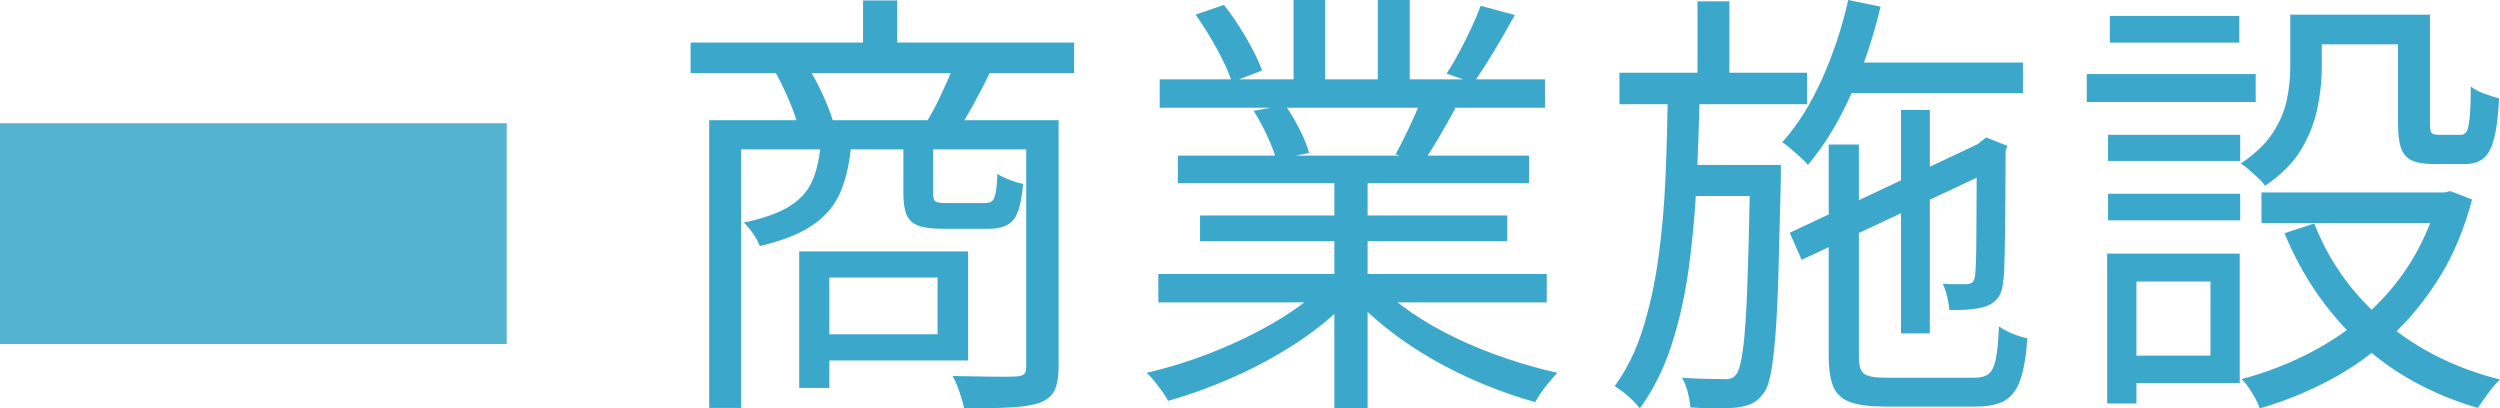
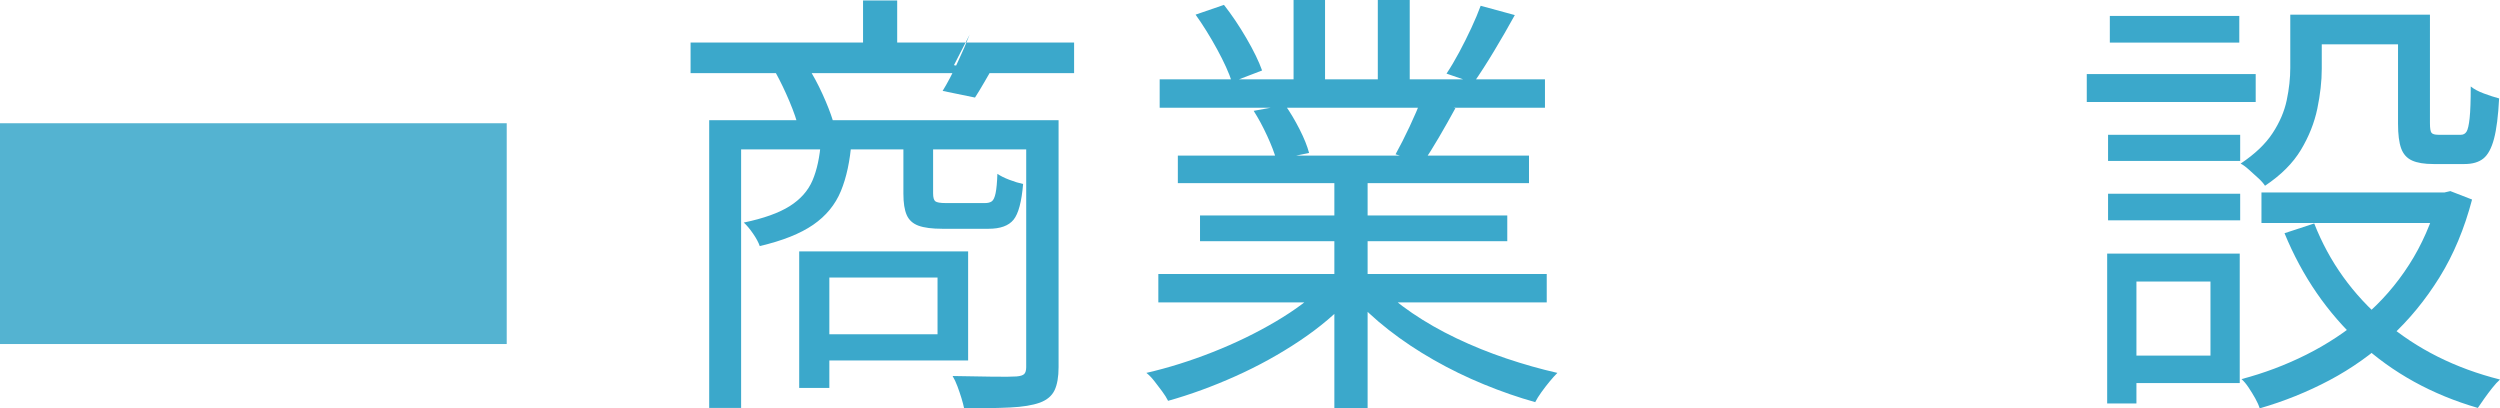
<svg xmlns="http://www.w3.org/2000/svg" id="_レイヤー_2" viewBox="0 0 236.818 38.682">
  <defs>
    <style>.cls-1{fill:#3ba8cb;}.cls-1,.cls-2{stroke-width:0px;}.cls-2{fill:#54b3d1;}</style>
  </defs>
  <g id="_レイヤー_1-2">
-     <path class="cls-1" d="M65.416,4.032h36.33v2.897h-36.33v-2.897ZM67.18,11.383h31.71v2.771h-28.686v24.486h-3.024V11.383ZM77.764,13.398h2.898c-.141,1.848-.477,3.416-1.008,4.703-.532,1.289-1.407,2.353-2.625,3.193-1.218.84-2.905,1.512-5.061,2.016-.112-.336-.322-.729-.63-1.176-.308-.448-.602-.799-.882-1.051,1.875-.392,3.325-.909,4.347-1.554,1.021-.644,1.743-1.456,2.163-2.437.42-.979.686-2.211.798-3.695ZM73.48,6.889l3.024-.588c.504.783.973,1.652,1.407,2.604.434.952.763,1.792.987,2.52l-3.234.756c-.168-.727-.462-1.588-.882-2.582s-.854-1.896-1.302-2.709ZM75.706,23.814h2.856v12.936h-2.856v-12.936ZM77.428,23.814h14.28v10.332h-14.28v-2.479h11.382v-5.375h-11.382v-2.479ZM81.754.043h3.234v5.627h-3.234V.043ZM85.576,13.44h2.814v4.872c0,.393.069.645.21.756.14.112.476.168,1.008.168h3.696c.279,0,.497-.056.651-.168.153-.111.273-.371.357-.777.084-.405.14-1.014.168-1.826.28.195.658.385,1.134.566.476.183.909.314,1.302.398-.141,1.681-.441,2.809-.903,3.381-.462.574-1.253.861-2.373.861h-4.368c-.98,0-1.736-.098-2.268-.293-.532-.196-.903-.532-1.113-1.009-.21-.476-.315-1.147-.315-2.016v-4.914ZM90.364,6.174l3.444.631c-.477.98-.973,1.945-1.491,2.897s-1.001,1.765-1.449,2.437l-3.066-.631c.447-.728.909-1.602,1.386-2.625.476-1.021.868-1.924,1.176-2.709ZM97.21,11.383h3.066v23.394c0,.924-.126,1.651-.378,2.185-.252.531-.714.924-1.386,1.176-.7.252-1.638.405-2.814.461-1.176.057-2.632.084-4.368.084-.057-.279-.141-.602-.252-.965-.112-.365-.238-.735-.378-1.113-.141-.379-.294-.707-.462-.987,1.372.028,2.631.049,3.78.063,1.148.014,1.904.006,2.268-.021.363-.028.609-.105.735-.23.126-.127.189-.344.189-.651V11.383Z" />
+     <path class="cls-1" d="M65.416,4.032h36.33v2.897h-36.33v-2.897ZM67.18,11.383h31.71v2.771h-28.686v24.486h-3.024V11.383ZM77.764,13.398h2.898c-.141,1.848-.477,3.416-1.008,4.703-.532,1.289-1.407,2.353-2.625,3.193-1.218.84-2.905,1.512-5.061,2.016-.112-.336-.322-.729-.63-1.176-.308-.448-.602-.799-.882-1.051,1.875-.392,3.325-.909,4.347-1.554,1.021-.644,1.743-1.456,2.163-2.437.42-.979.686-2.211.798-3.695ZM73.48,6.889l3.024-.588c.504.783.973,1.652,1.407,2.604.434.952.763,1.792.987,2.52l-3.234.756c-.168-.727-.462-1.588-.882-2.582s-.854-1.896-1.302-2.709ZM75.706,23.814h2.856v12.936h-2.856v-12.936ZM77.428,23.814h14.28v10.332h-14.28v-2.479h11.382v-5.375h-11.382v-2.479ZM81.754.043h3.234v5.627h-3.234V.043ZM85.576,13.44h2.814v4.872c0,.393.069.645.21.756.14.112.476.168,1.008.168h3.696c.279,0,.497-.056.651-.168.153-.111.273-.371.357-.777.084-.405.14-1.014.168-1.826.28.195.658.385,1.134.566.476.183.909.314,1.302.398-.141,1.681-.441,2.809-.903,3.381-.462.574-1.253.861-2.373.861h-4.368c-.98,0-1.736-.098-2.268-.293-.532-.196-.903-.532-1.113-1.009-.21-.476-.315-1.147-.315-2.016v-4.914ZM90.364,6.174l3.444.631s-1.001,1.765-1.449,2.437l-3.066-.631c.447-.728.909-1.602,1.386-2.625.476-1.021.868-1.924,1.176-2.709ZM97.21,11.383h3.066v23.394c0,.924-.126,1.651-.378,2.185-.252.531-.714.924-1.386,1.176-.7.252-1.638.405-2.814.461-1.176.057-2.632.084-4.368.084-.057-.279-.141-.602-.252-.965-.112-.365-.238-.735-.378-1.113-.141-.379-.294-.707-.462-.987,1.372.028,2.631.049,3.78.063,1.148.014,1.904.006,2.268-.021.363-.028.609-.105.735-.23.126-.127.189-.344.189-.651V11.383Z" />
    <path class="cls-1" d="M125.392,27.049l2.52,1.176c-1.288,1.428-2.884,2.779-4.788,4.053-1.904,1.274-3.934,2.395-6.09,3.359-2.157.967-4.284,1.744-6.384,2.332-.14-.281-.329-.582-.567-.903-.238-.322-.483-.645-.735-.966-.252-.322-.504-.582-.756-.777,2.072-.476,4.171-1.134,6.3-1.975,2.127-.84,4.116-1.805,5.964-2.897,1.848-1.092,3.36-2.226,4.536-3.401ZM109.726,25.956h36.792v2.688h-36.792v-2.688ZM109.852,7.518h36.498v2.688h-36.498v-2.688ZM111.574,14.742h33.264v2.604h-33.264v-2.604ZM113.254,1.387l2.688-.924c.728.924,1.435,1.973,2.121,3.149.686,1.176,1.183,2.198,1.491,3.065l-2.856,1.093c-.28-.868-.75-1.903-1.407-3.108-.658-1.203-1.337-2.295-2.037-3.275ZM113.674,20.412h29.106v2.436h-29.106v-2.436ZM118.756,10.5l2.982-.546c.476.673.93,1.436,1.365,2.289.434.854.735,1.604.903,2.247l-3.108.63c-.168-.615-.455-1.364-.861-2.247-.406-.882-.833-1.672-1.281-2.373ZM122.536,0h2.982v8.82h-2.982V0ZM126.4,15.961h3.15v22.721h-3.15V15.961ZM130.516,26.965c.896.924,1.98,1.82,3.255,2.688,1.274.868,2.674,1.666,4.2,2.395,1.526.729,3.101,1.364,4.725,1.91,1.624.547,3.234,1.002,4.83,1.365-.224.224-.469.496-.735.818-.267.322-.525.658-.777,1.009-.252.35-.448.665-.588.944-1.596-.447-3.213-1.008-4.851-1.68-1.638-.672-3.22-1.441-4.746-2.31-1.526-.868-2.955-1.819-4.284-2.856-1.33-1.035-2.485-2.113-3.465-3.234l2.436-1.049ZM130.516,0h3.024v8.652h-3.024V0ZM134.632,9.408l3.234.84c-.504.924-1.022,1.842-1.554,2.751-.532.911-1.036,1.716-1.512,2.415l-2.604-.798c.42-.756.861-1.624,1.323-2.604.462-.979.833-1.848,1.113-2.604ZM140.26.547l3.234.881c-.616,1.121-1.274,2.262-1.974,3.424-.7,1.162-1.344,2.162-1.932,3.003l-2.562-.882c.392-.588.791-1.26,1.197-2.017.405-.756.791-1.525,1.155-2.31.364-.783.658-1.484.882-2.1Z" />
-     <path class="cls-1" d="M157.984,8.568h3.024c-.057,2.939-.154,5.838-.294,8.693-.14,2.856-.392,5.602-.756,8.232-.364,2.633-.917,5.068-1.659,7.309-.742,2.24-1.729,4.199-2.961,5.879-.28-.363-.651-.749-1.113-1.154-.462-.406-.889-.721-1.281-.945,1.119-1.512,2.009-3.311,2.667-5.396.657-2.086,1.155-4.354,1.491-6.805.336-2.449.56-5.019.672-7.707.112-2.688.182-5.389.21-8.105ZM153.406,6.889h17.766v2.981h-17.766v-2.981ZM165.796,15.624h2.898v1.429c-.084,3.527-.162,6.496-.231,8.903-.07,2.409-.168,4.383-.294,5.923-.126,1.539-.273,2.729-.441,3.569s-.393,1.442-.672,1.806c-.336.447-.687.763-1.05.945-.364.182-.84.314-1.428.398-.477.057-1.12.084-1.932.084s-1.652-.027-2.52-.084c-.028-.42-.112-.902-.252-1.448-.14-.546-.322-1.001-.546-1.365.84.056,1.624.091,2.352.104.728.014,1.246.021,1.554.021.28.027.525.007.735-.062.21-.07.399-.231.567-.483.224-.336.42-1.141.588-2.415.168-1.273.301-3.255.399-5.943.098-2.688.189-6.271.273-10.752v-.63ZM159.454,15.624h7.392v2.94h-7.392v-2.94ZM160.798.127h3.024v7.812h-3.024V.127ZM175.078,0l3.066.631c-.7,2.939-1.638,5.719-2.814,8.336-1.176,2.619-2.534,4.838-4.074,6.657-.141-.195-.364-.427-.672-.692s-.616-.539-.924-.819c-.309-.28-.588-.489-.84-.63,1.456-1.623,2.715-3.626,3.78-6.006,1.064-2.38,1.89-4.872,2.478-7.477ZM169.534,22.051l18.438-8.694,1.134,2.604-18.438,8.651-1.134-2.562ZM173.23,13.692h2.856v20.118c0,.812.161,1.344.483,1.596.321.252,1.056.378,2.205.378h8.232c.615,0,1.077-.126,1.386-.378.308-.252.532-.728.672-1.428.14-.699.238-1.723.294-3.066.336.252.763.483,1.281.693.518.21.987.357,1.407.441-.112,1.652-.329,2.947-.651,3.885-.322.938-.805,1.602-1.449,1.994-.645.393-1.569.588-2.772.588h-8.568c-1.4,0-2.492-.133-3.276-.398-.784-.267-1.33-.742-1.638-1.428-.308-.687-.462-1.659-.462-2.92V13.692ZM174.028,5.922h17.598v2.898h-17.598v-2.898ZM180.076,10.416h2.73v21.168h-2.73V10.416ZM187.258,14.07h-.378l.714-.63.546-.42,2.016.798-.168.462c0,1.513-.007,2.954-.021,4.326-.015,1.372-.028,2.625-.042,3.759-.015,1.134-.036,2.086-.063,2.855-.028.771-.07,1.296-.126,1.576-.057.672-.252,1.189-.588,1.553-.336.365-.771.617-1.302.757-.448.112-.973.188-1.575.231-.603.041-1.141.049-1.617.021-.028-.392-.099-.819-.21-1.281-.112-.462-.252-.86-.42-1.196.392.027.805.041,1.239.041h.945c.224,0,.413-.041.567-.125s.259-.295.315-.631c.027-.195.056-.637.084-1.322.027-.686.042-1.568.042-2.646s.006-2.311.021-3.695c.014-1.387.021-2.863.021-4.432Z" />
    <path class="cls-1" d="M197.674,7.014h16.002v2.646h-16.002v-2.646ZM199.606,24.024h2.772v14.196h-2.772v-14.196ZM199.69,12.768h12.516v2.479h-12.516v-2.479ZM199.69,18.354h12.516v2.52h-12.516v-2.52ZM199.858,1.512h12.264v2.521h-12.264V1.512ZM201.16,24.024h11.004v12.264h-11.004v-2.604h8.232v-7.014h-8.232v-2.646ZM216.952,1.387h2.982v5.123c0,1.176-.141,2.437-.42,3.78-.28,1.345-.798,2.646-1.554,3.906-.756,1.26-1.89,2.394-3.402,3.401-.141-.223-.357-.468-.651-.734-.294-.266-.588-.531-.882-.798-.294-.267-.553-.455-.777-.567,1.344-.896,2.352-1.854,3.024-2.877.672-1.021,1.12-2.064,1.344-3.129.224-1.063.336-2.086.336-3.066V1.387ZM230.98,18.229h.588l.546-.127,2.058.799c-.729,2.771-1.758,5.229-3.087,7.371-1.33,2.142-2.877,4.025-4.641,5.648-1.764,1.625-3.689,2.99-5.775,4.096s-4.291,1.994-6.615,2.666c-.084-.279-.225-.595-.42-.944-.196-.351-.406-.692-.63-1.028-.224-.337-.448-.604-.672-.799,2.127-.561,4.172-1.33,6.132-2.311,1.959-.979,3.772-2.176,5.439-3.59,1.666-1.414,3.101-3.059,4.305-4.936,1.204-1.875,2.127-3.976,2.772-6.3v-.546ZM214.222,18.229h17.976v2.898h-17.976v-2.898ZM219.22,21.168c1.428,3.641,3.661,6.748,6.699,9.324s6.671,4.396,10.899,5.46c-.225.196-.469.462-.735.798s-.519.672-.756,1.008c-.238.336-.441.631-.609.883-4.34-1.26-8.058-3.312-11.151-6.153-3.094-2.842-5.481-6.307-7.161-10.396l2.814-.924ZM218.212,1.387h10.5v2.813h-10.5V1.387ZM227.158,1.387h3.024v10.289c0,.477.048.777.147.903.098.126.315.188.651.188h2.142c.224,0,.399-.098.525-.293s.224-.623.294-1.281.105-1.659.105-3.003c.308.252.728.476,1.26.672.532.196,1.008.351,1.428.462-.084,1.652-.245,2.926-.483,3.822-.238.896-.574,1.52-1.008,1.869-.435.35-1.029.524-1.785.524h-2.94c-.868,0-1.547-.111-2.037-.336-.49-.224-.833-.608-1.029-1.155-.196-.545-.294-1.322-.294-2.33V1.387Z" />
    <rect class="cls-2" y="11.675" width="48" height="20.914" />
  </g>
</svg>